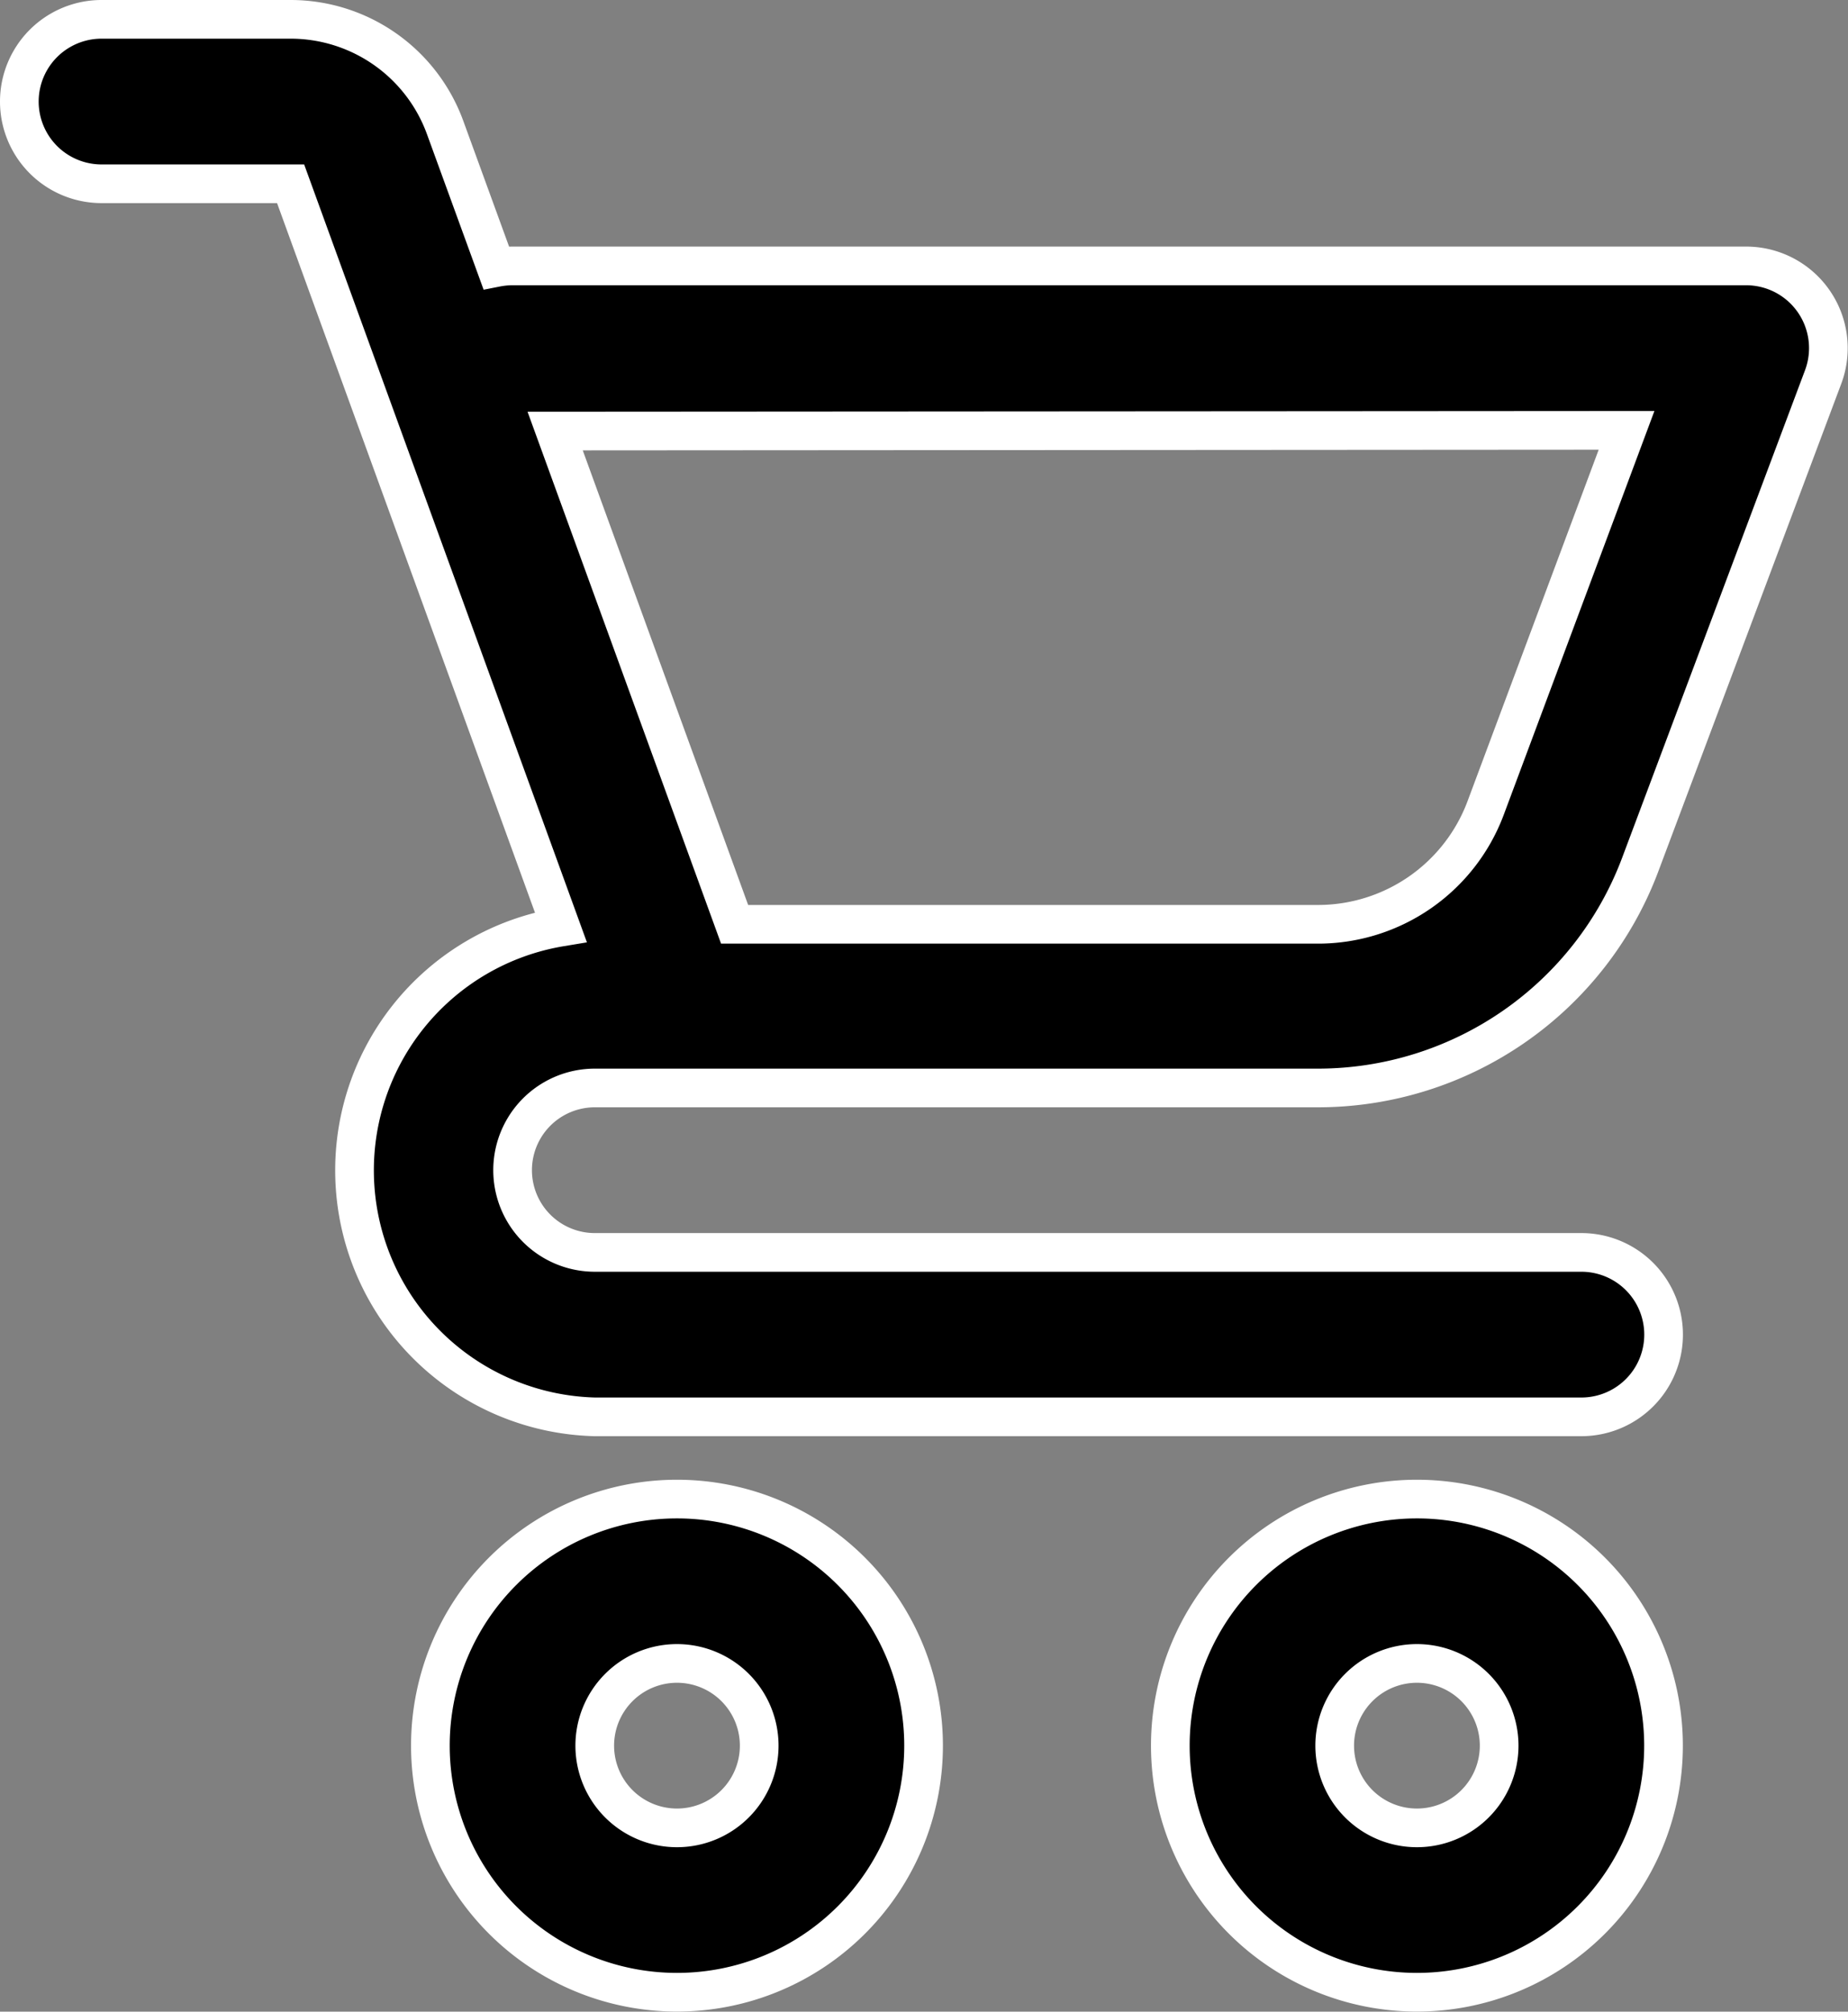
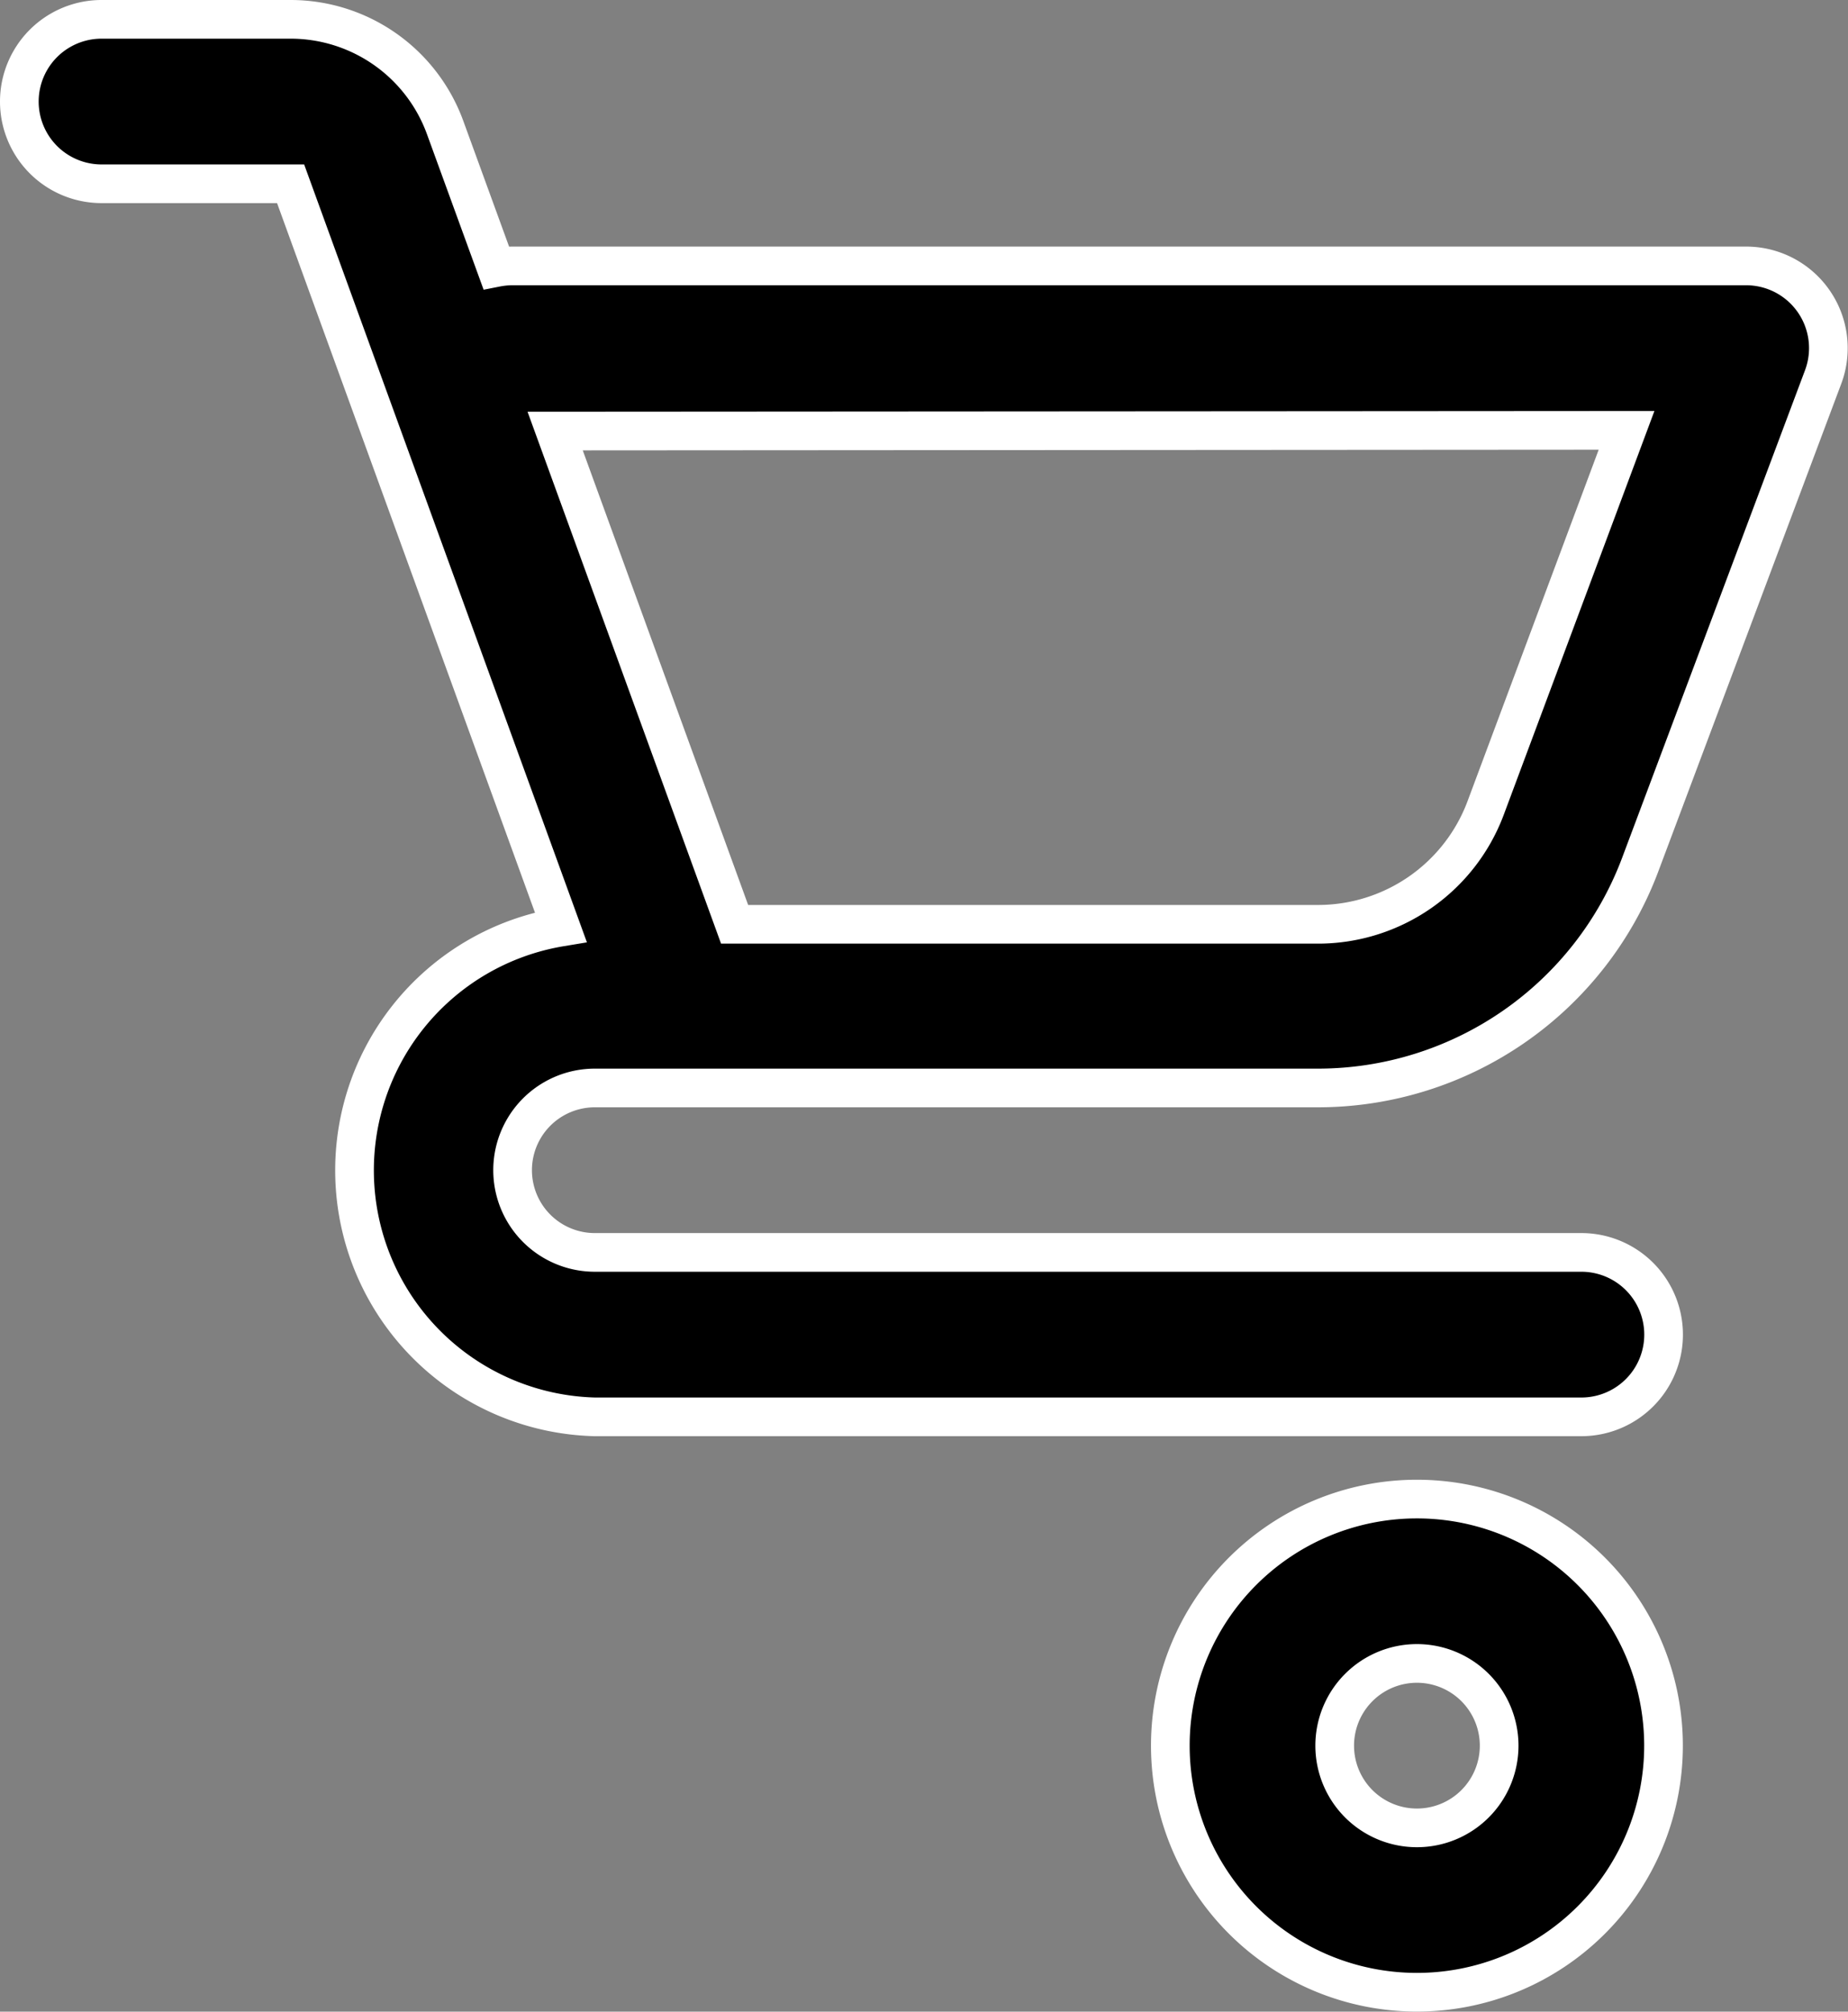
<svg xmlns="http://www.w3.org/2000/svg" width="23.891" height="26.008" viewBox="0 0 23.891 26.008">
  <rect x="0" y="0" width="23.891" height="26.008" fill="#808080" stroke="none" />
  <g id="noun-cart-1563393" transform="translate(-5.75 -1.75)">
    <path id="Path_36787" data-name="Path 36787" d="M9.507,2H7.063a1.063,1.063,0,0,0,0,2.126H9.507L13,13.736a3.188,3.188,0,0,0,.438,6.332H26.194a1.063,1.063,0,0,0,0-2.126H13.44a1.063,1.063,0,1,1,0-2.126H22.8a4.453,4.453,0,0,0,4.15-2.875l2.37-6.318a1.063,1.063,0,0,0-1-1.435H12.377a1.108,1.108,0,0,0-.213.021L11.505,3.4A2.126,2.126,0,0,0,9.507,2ZM26.778,7.314,24.955,12.2a2.314,2.314,0,0,1-2.16,1.5H15.247l-2.32-6.377Z" stroke="#fff" stroke-width="0.5" />
-     <path id="Path_36788" data-name="Path 36788" d="M26,77.188A3.188,3.188,0,1,0,29.188,74,3.188,3.188,0,0,0,26,77.188Zm4.251,0a1.063,1.063,0,1,1-1.063-1.063A1.063,1.063,0,0,1,30.251,77.188Z" transform="translate(-14.686 -52.869)" stroke="#fff" stroke-width="0.5" />
    <path id="Path_36789" data-name="Path 36789" d="M65.188,74a3.188,3.188,0,1,0,3.188,3.188A3.188,3.188,0,0,0,65.188,74Zm0,4.251a1.063,1.063,0,1,1,1.063-1.063A1.063,1.063,0,0,1,65.188,78.251Z" transform="translate(-41.12 -52.869)" stroke="#fff" stroke-width="0.5" />
  </g>
</svg>